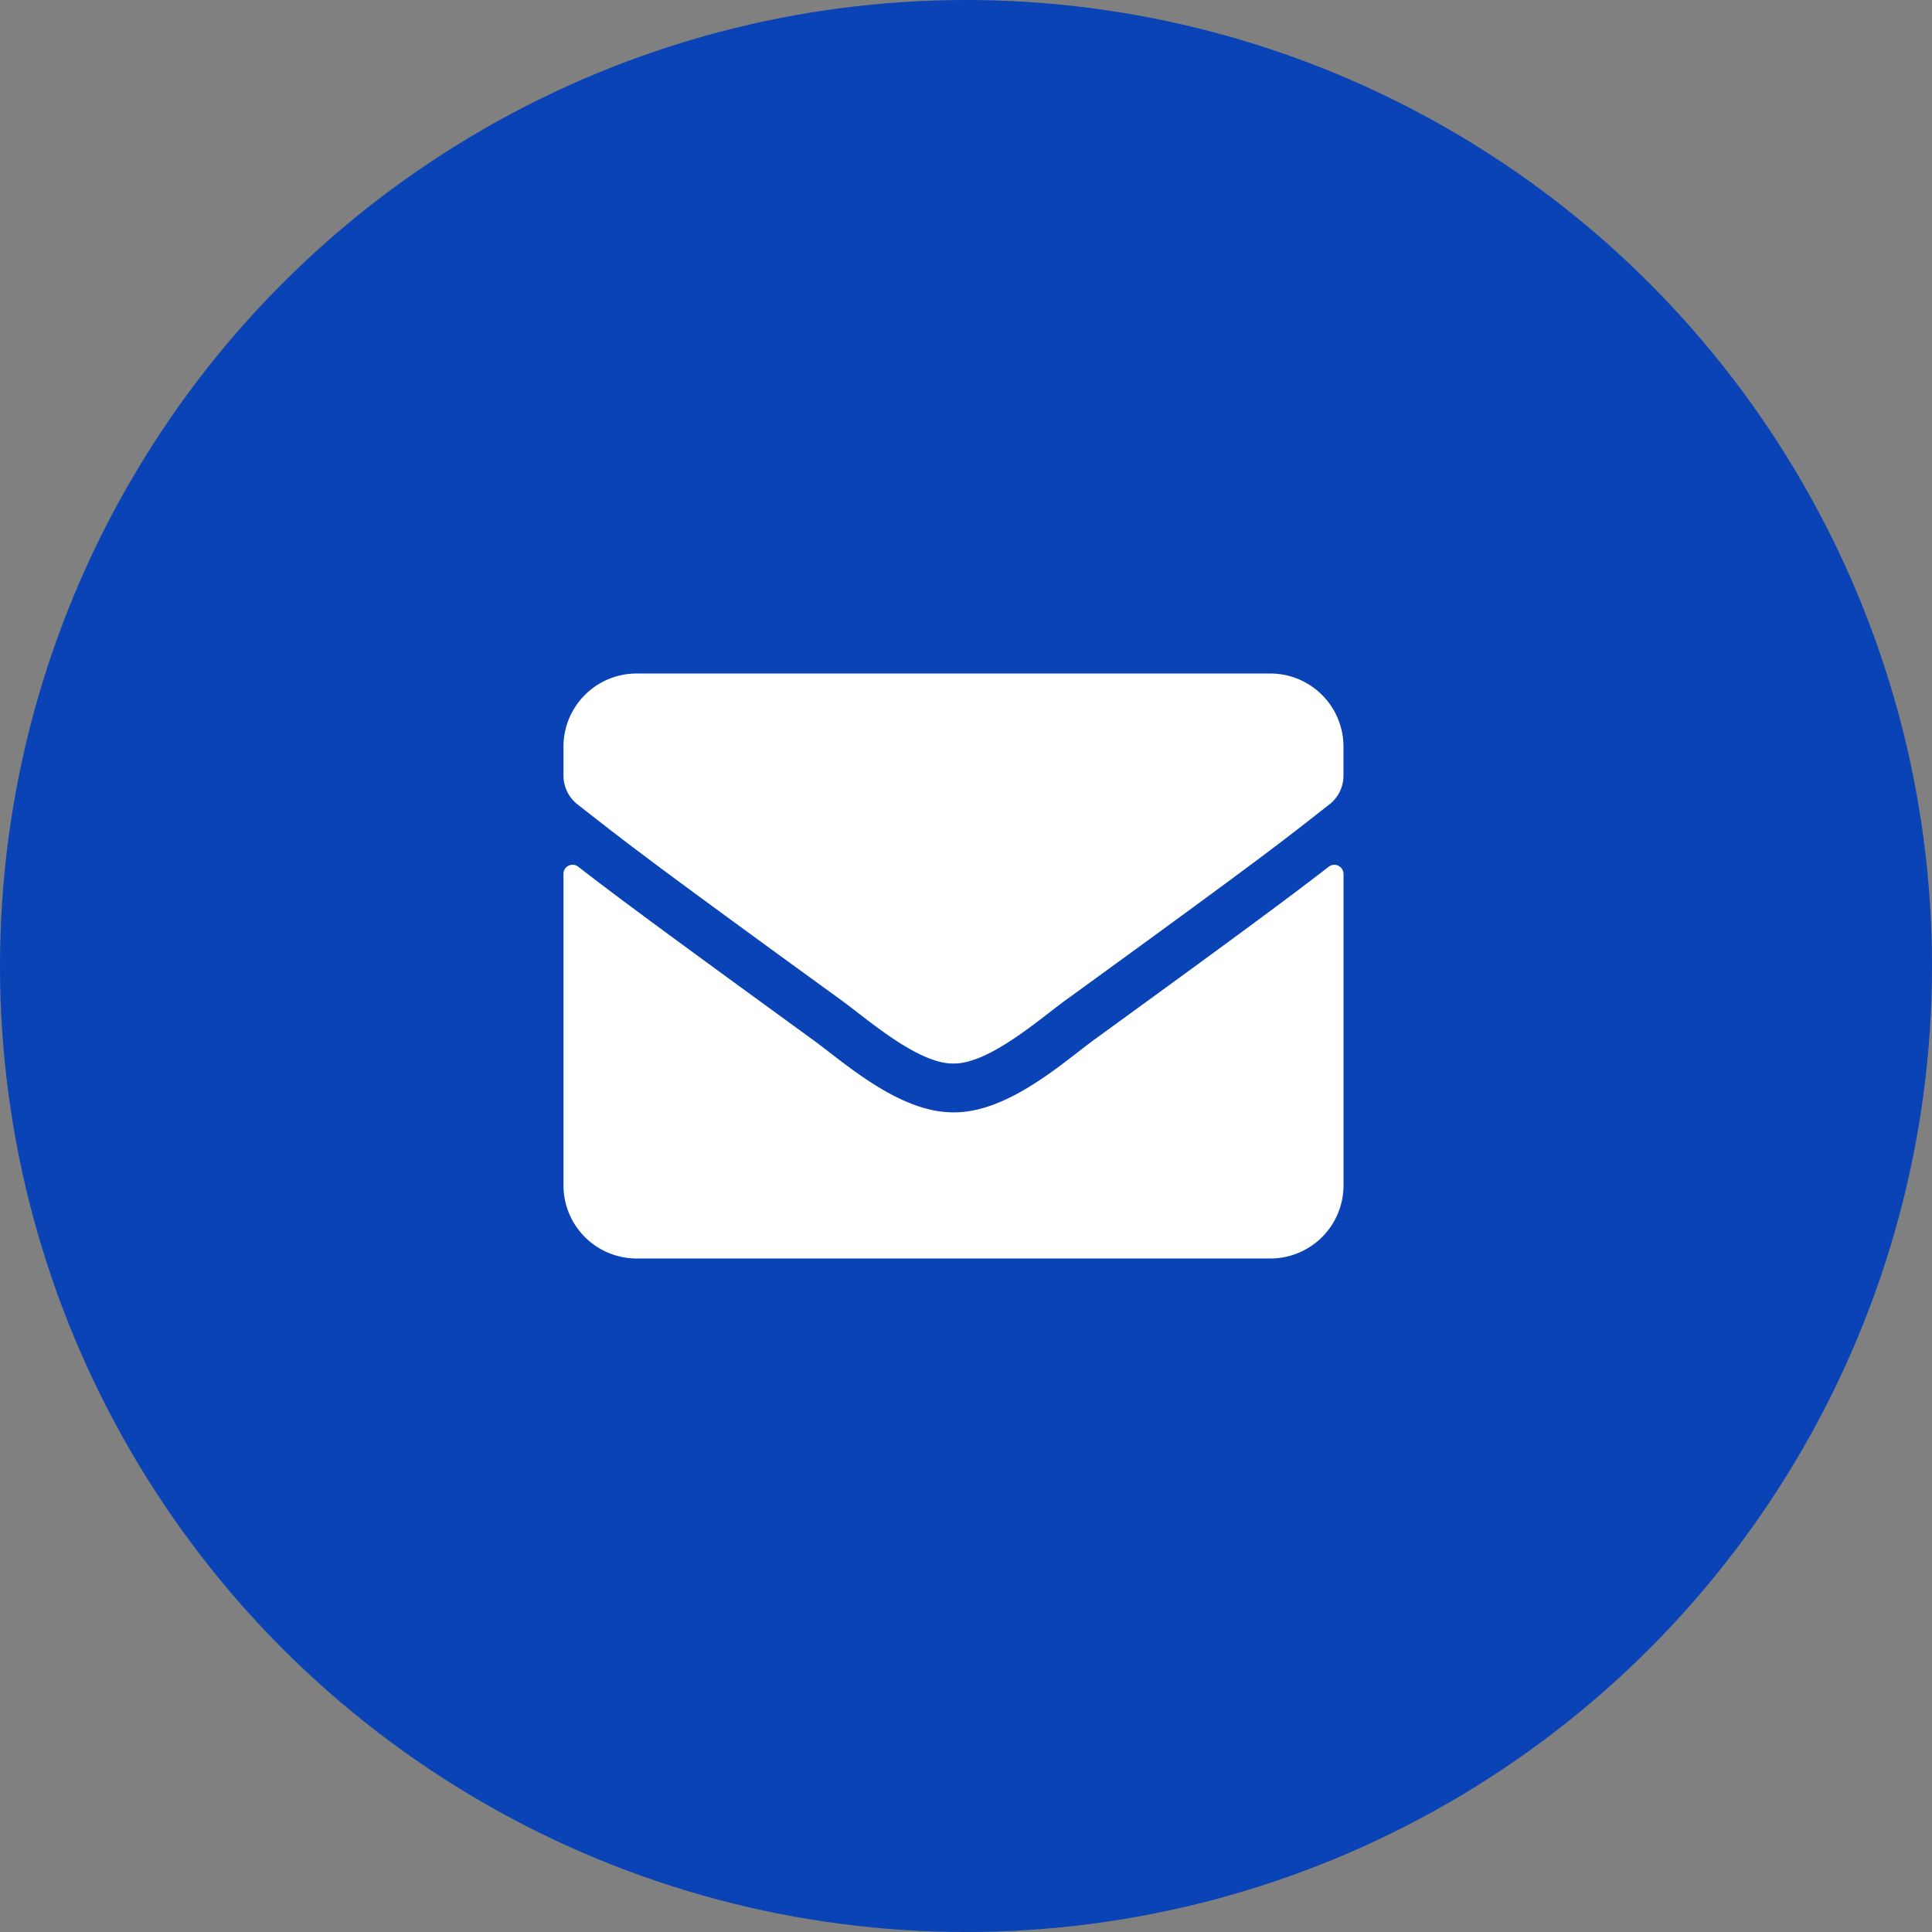
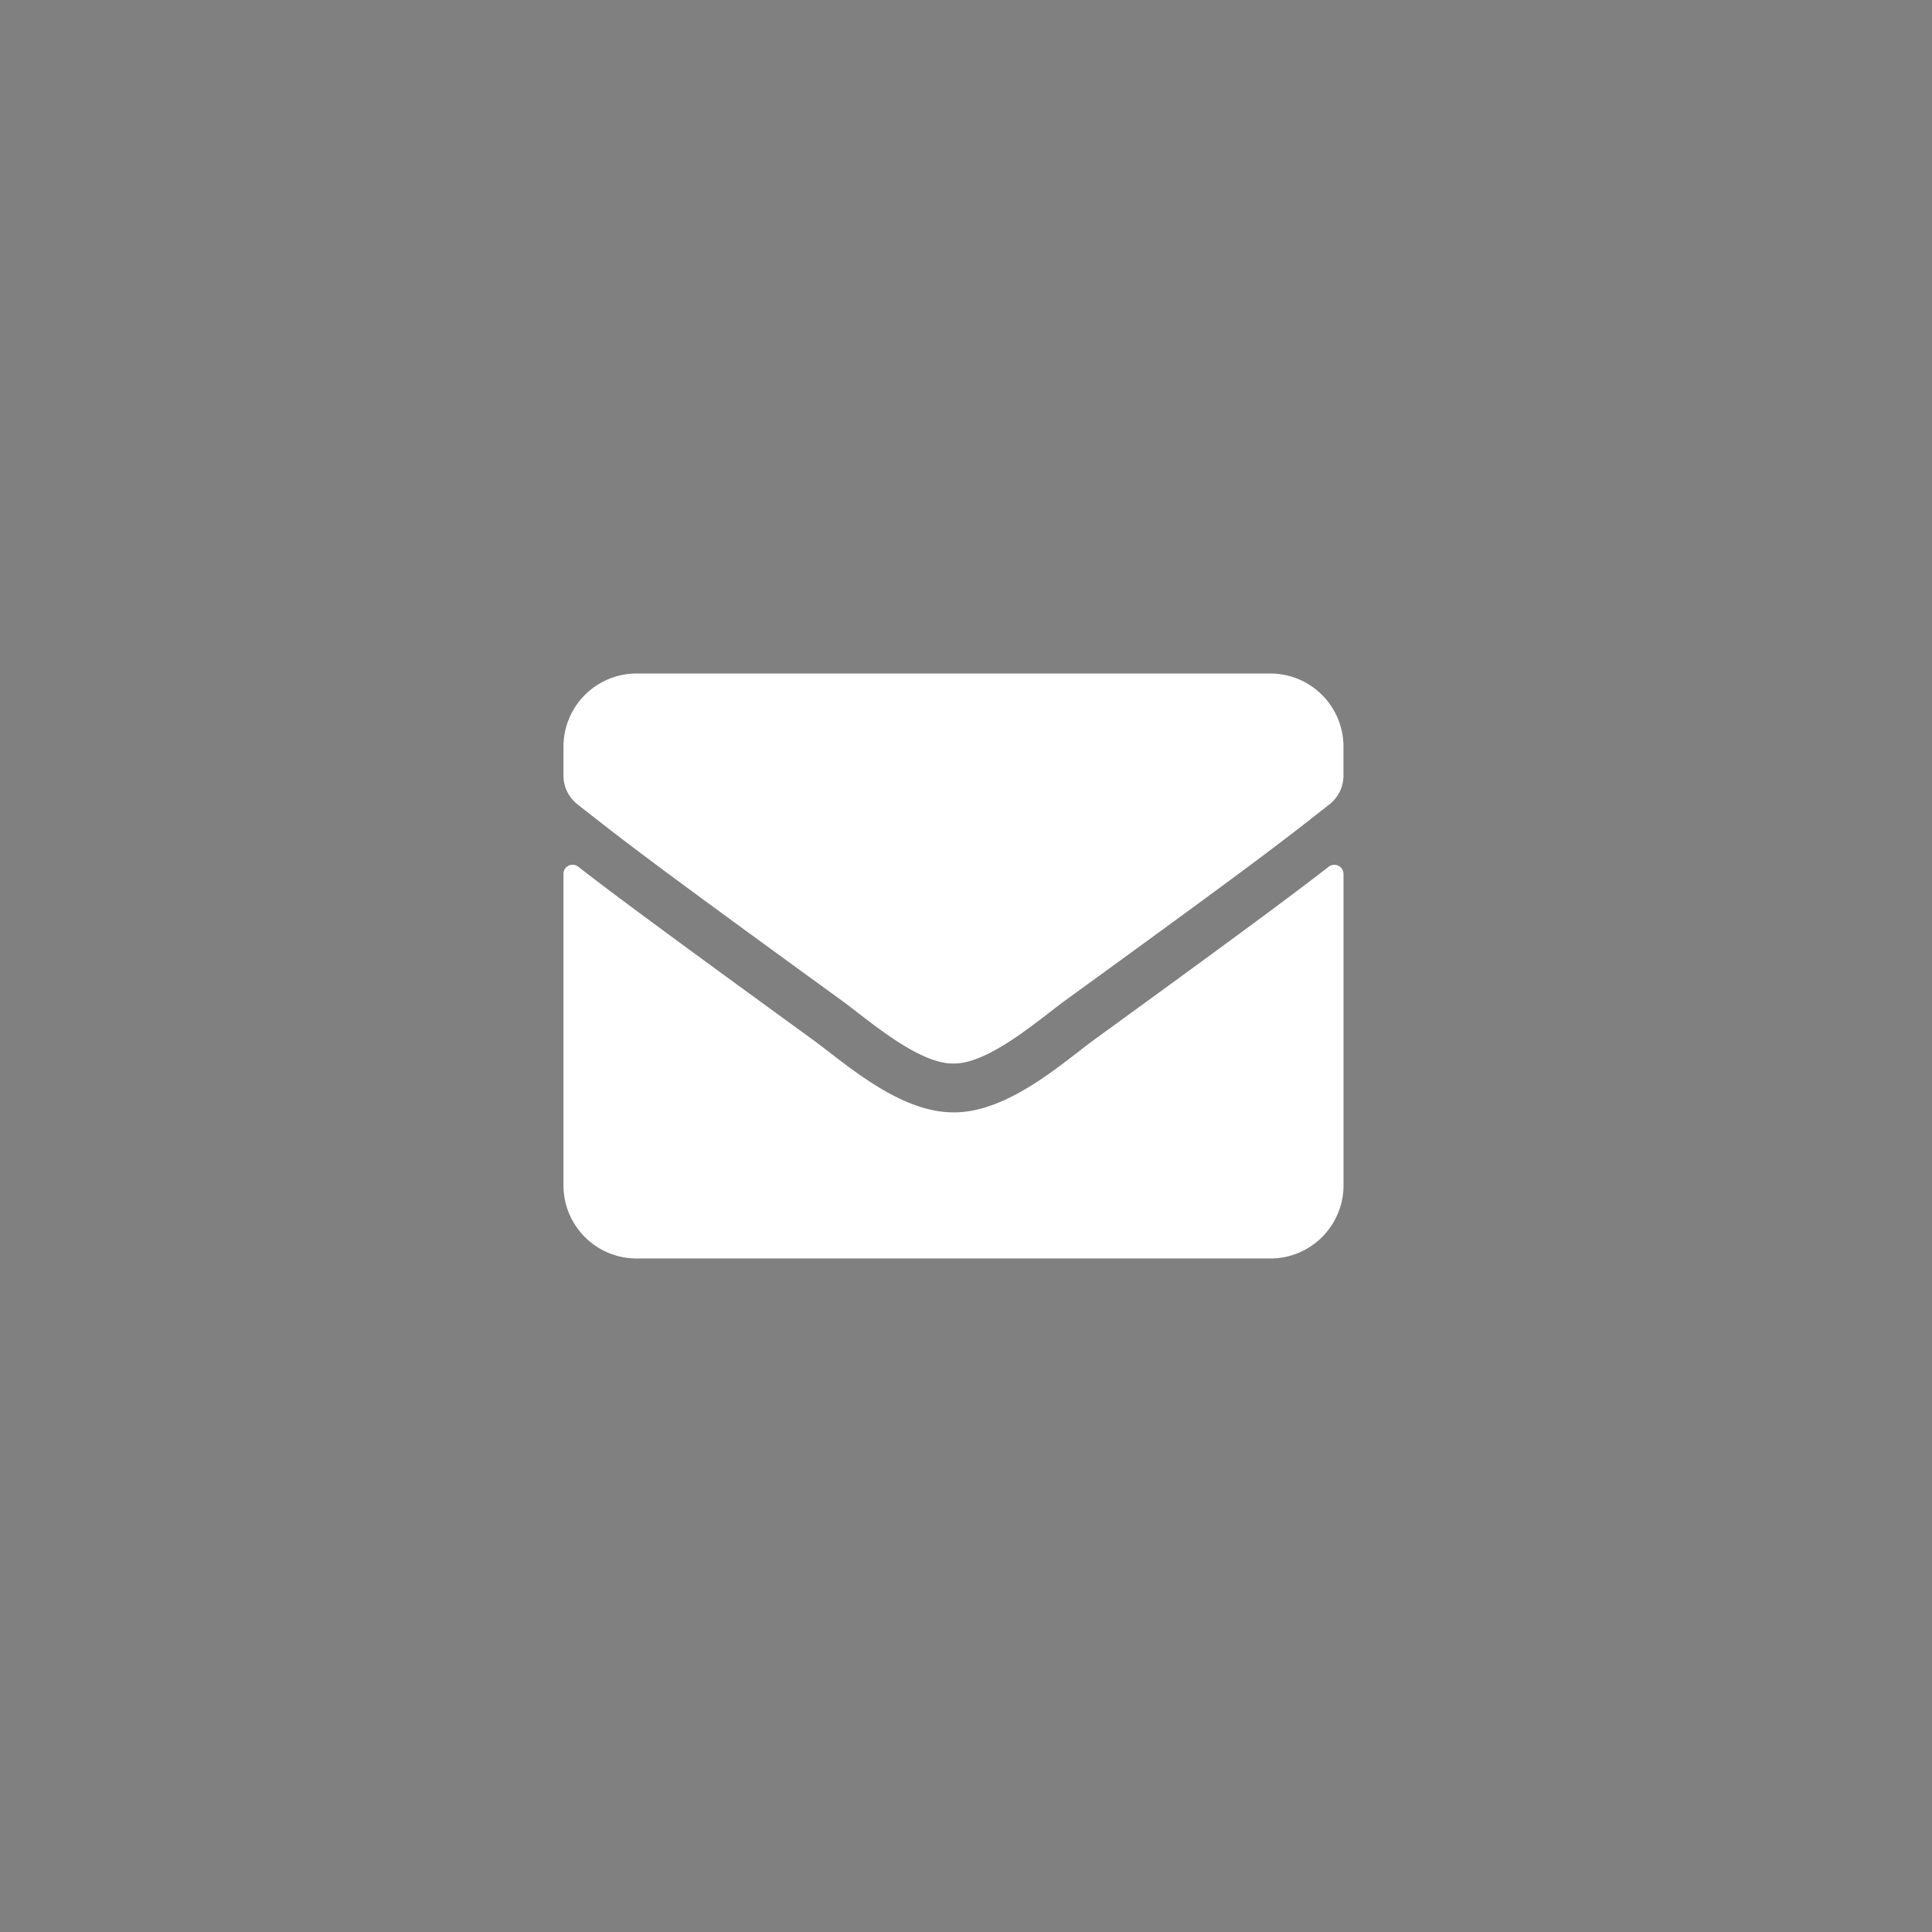
<svg xmlns="http://www.w3.org/2000/svg" width="77" height="77" viewBox="0 0 77 77">
  <rect x="0" y="0" width="77" height="77" fill="#808080" stroke="none" />
  <g id="Icono_verifica_tu_correo" data-name="Icono verifica tu correo" transform="translate(-465.5 -209)">
-     <circle id="Elipse_228" data-name="Elipse 228" cx="38.5" cy="38.5" r="38.5" transform="translate(465.5 209)" fill="#0943b5" />
    <path id="FontAwsome_envelope_" data-name="FontAwsome (envelope)" d="M30.5,71.7a.366.366,0,0,1,.589.285V84.4a2.915,2.915,0,0,1-2.914,2.914H2.914A2.915,2.915,0,0,1,0,84.4V71.99A.363.363,0,0,1,.589,71.7c1.36,1.056,3.163,2.4,9.356,6.9,1.281.935,3.443,2.9,5.6,2.89,2.168.018,4.372-1.992,5.6-2.89C27.341,74.1,29.138,72.755,30.5,71.7ZM15.543,79.543c1.409.024,3.437-1.773,4.457-2.514,8.057-5.847,8.67-6.357,10.528-7.814a1.453,1.453,0,0,0,.559-1.148V66.914A2.915,2.915,0,0,0,28.173,64H2.914A2.915,2.915,0,0,0,0,66.914v1.154a1.462,1.462,0,0,0,.559,1.148c1.858,1.451,2.471,1.967,10.528,7.814C12.107,77.771,14.135,79.568,15.543,79.543Z" transform="translate(487.957 171.843)" fill="#fff" />
  </g>
</svg>